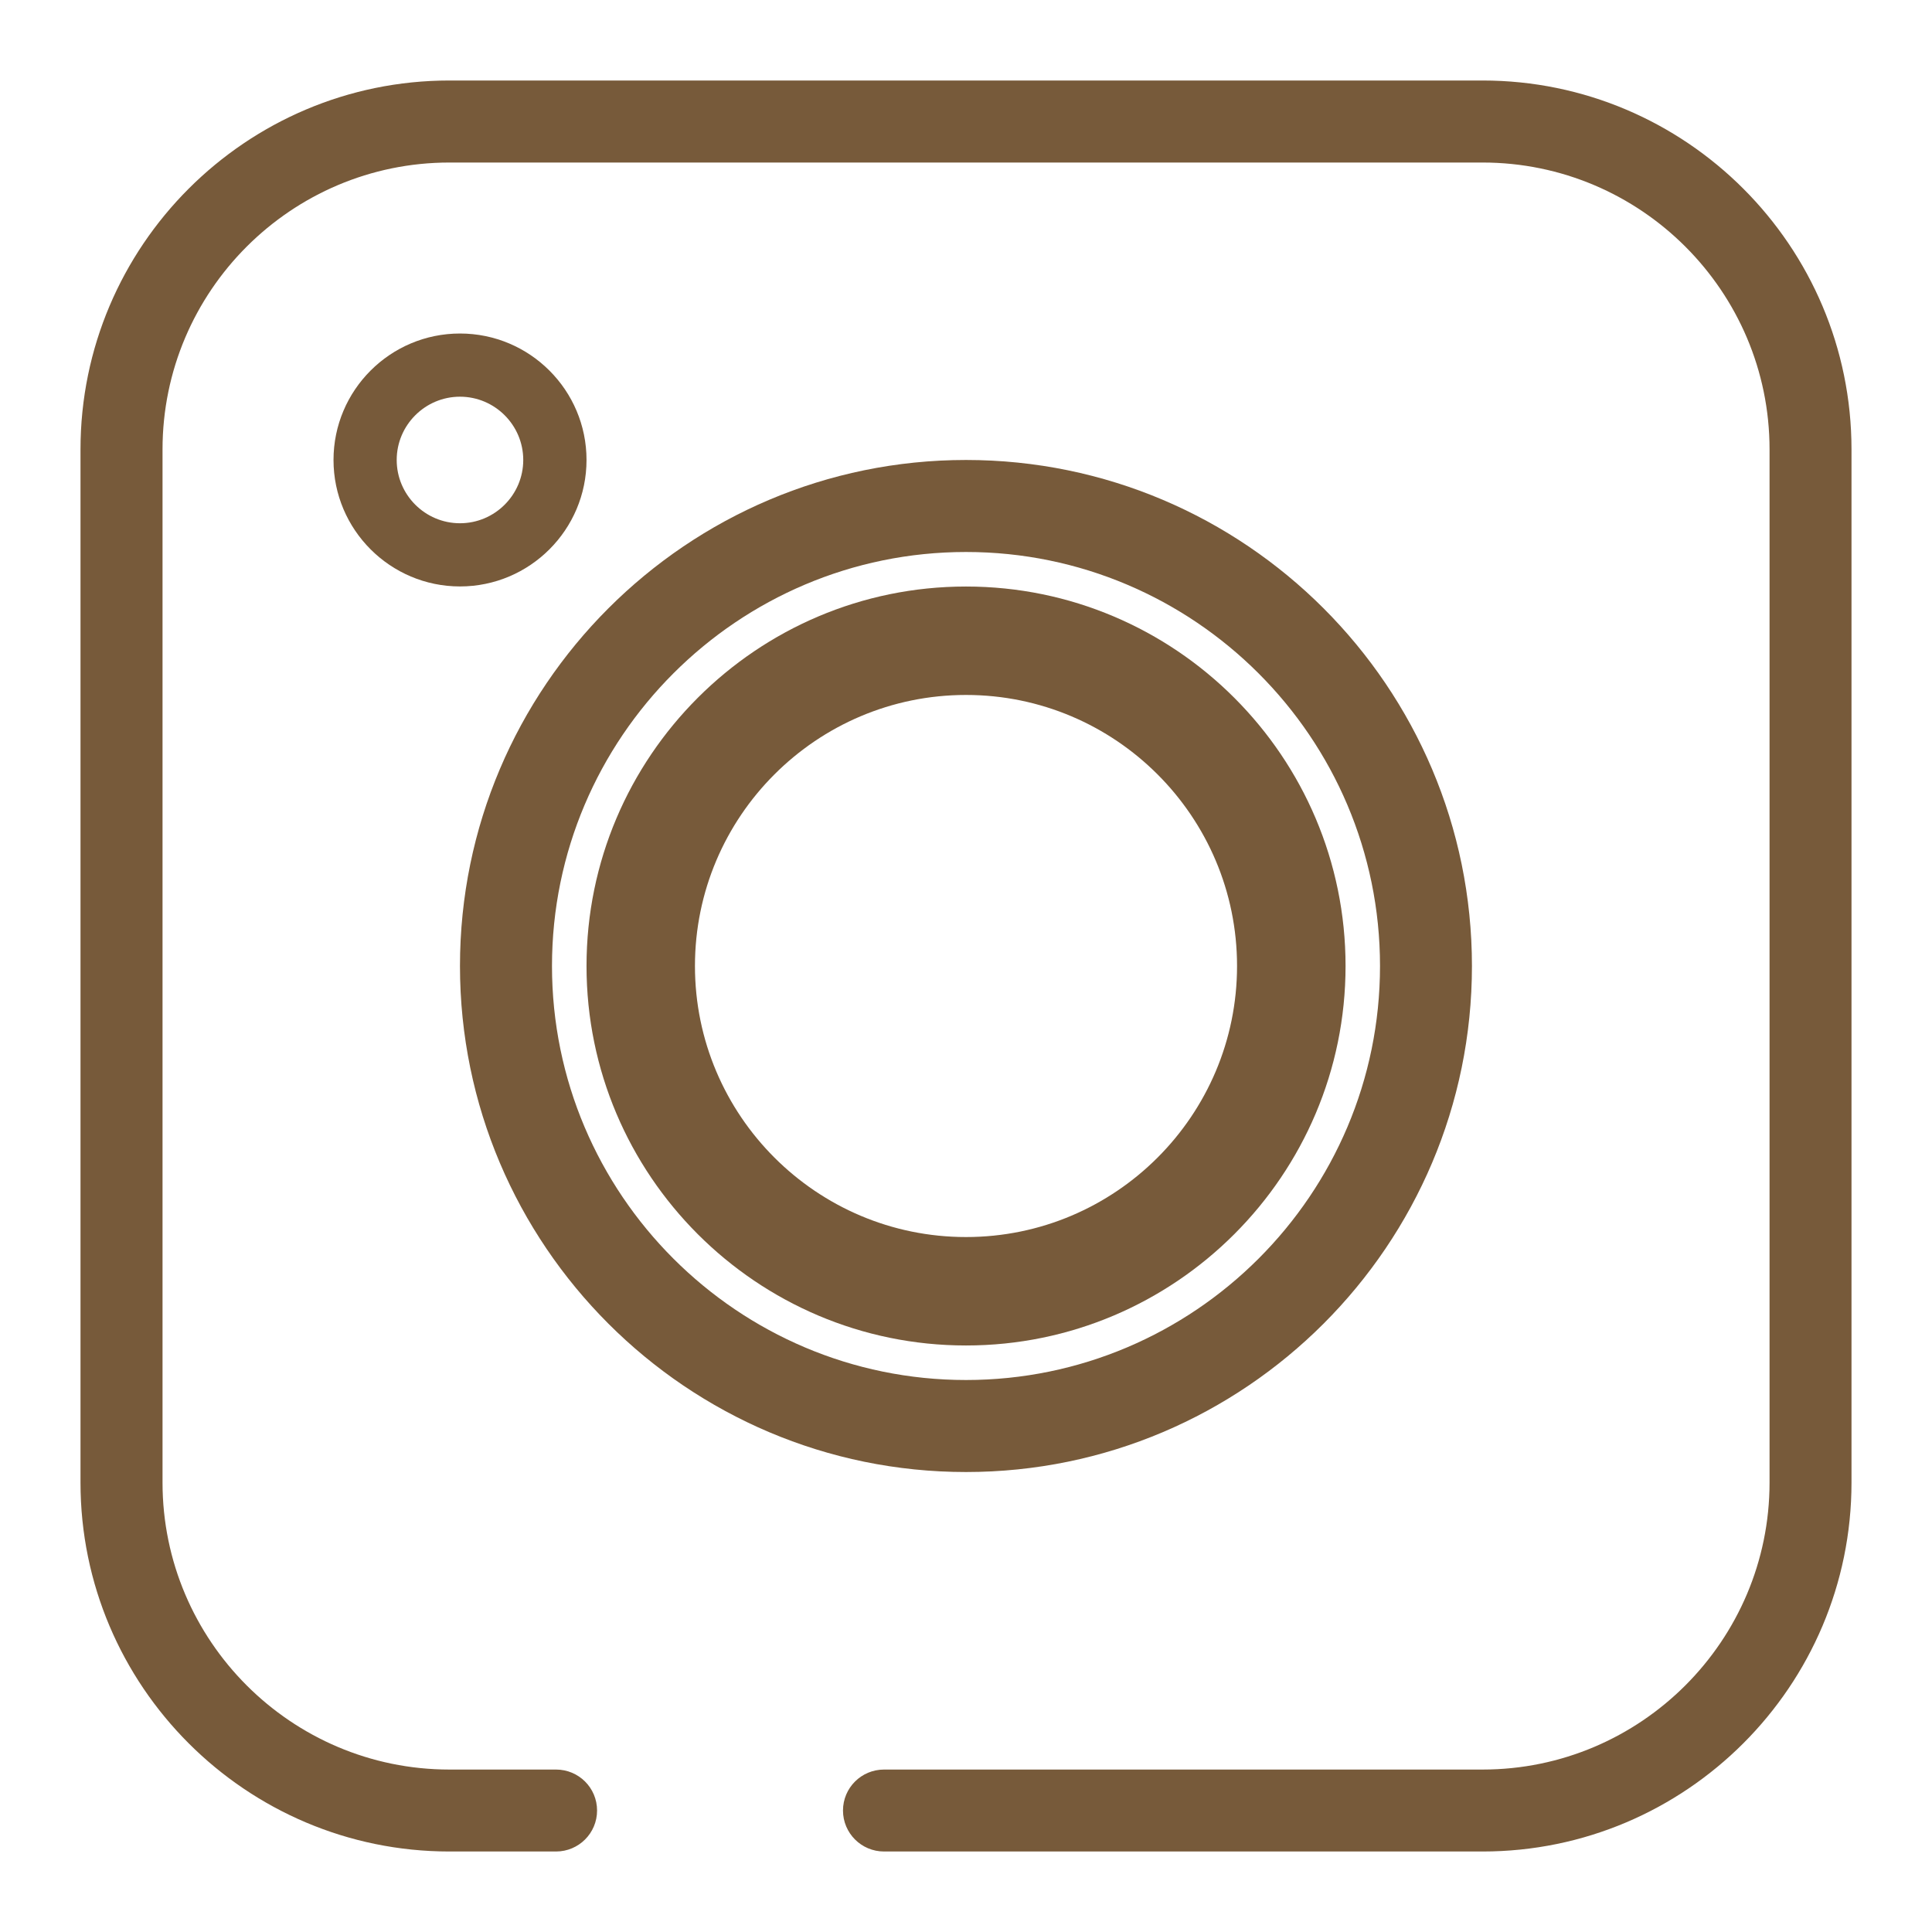
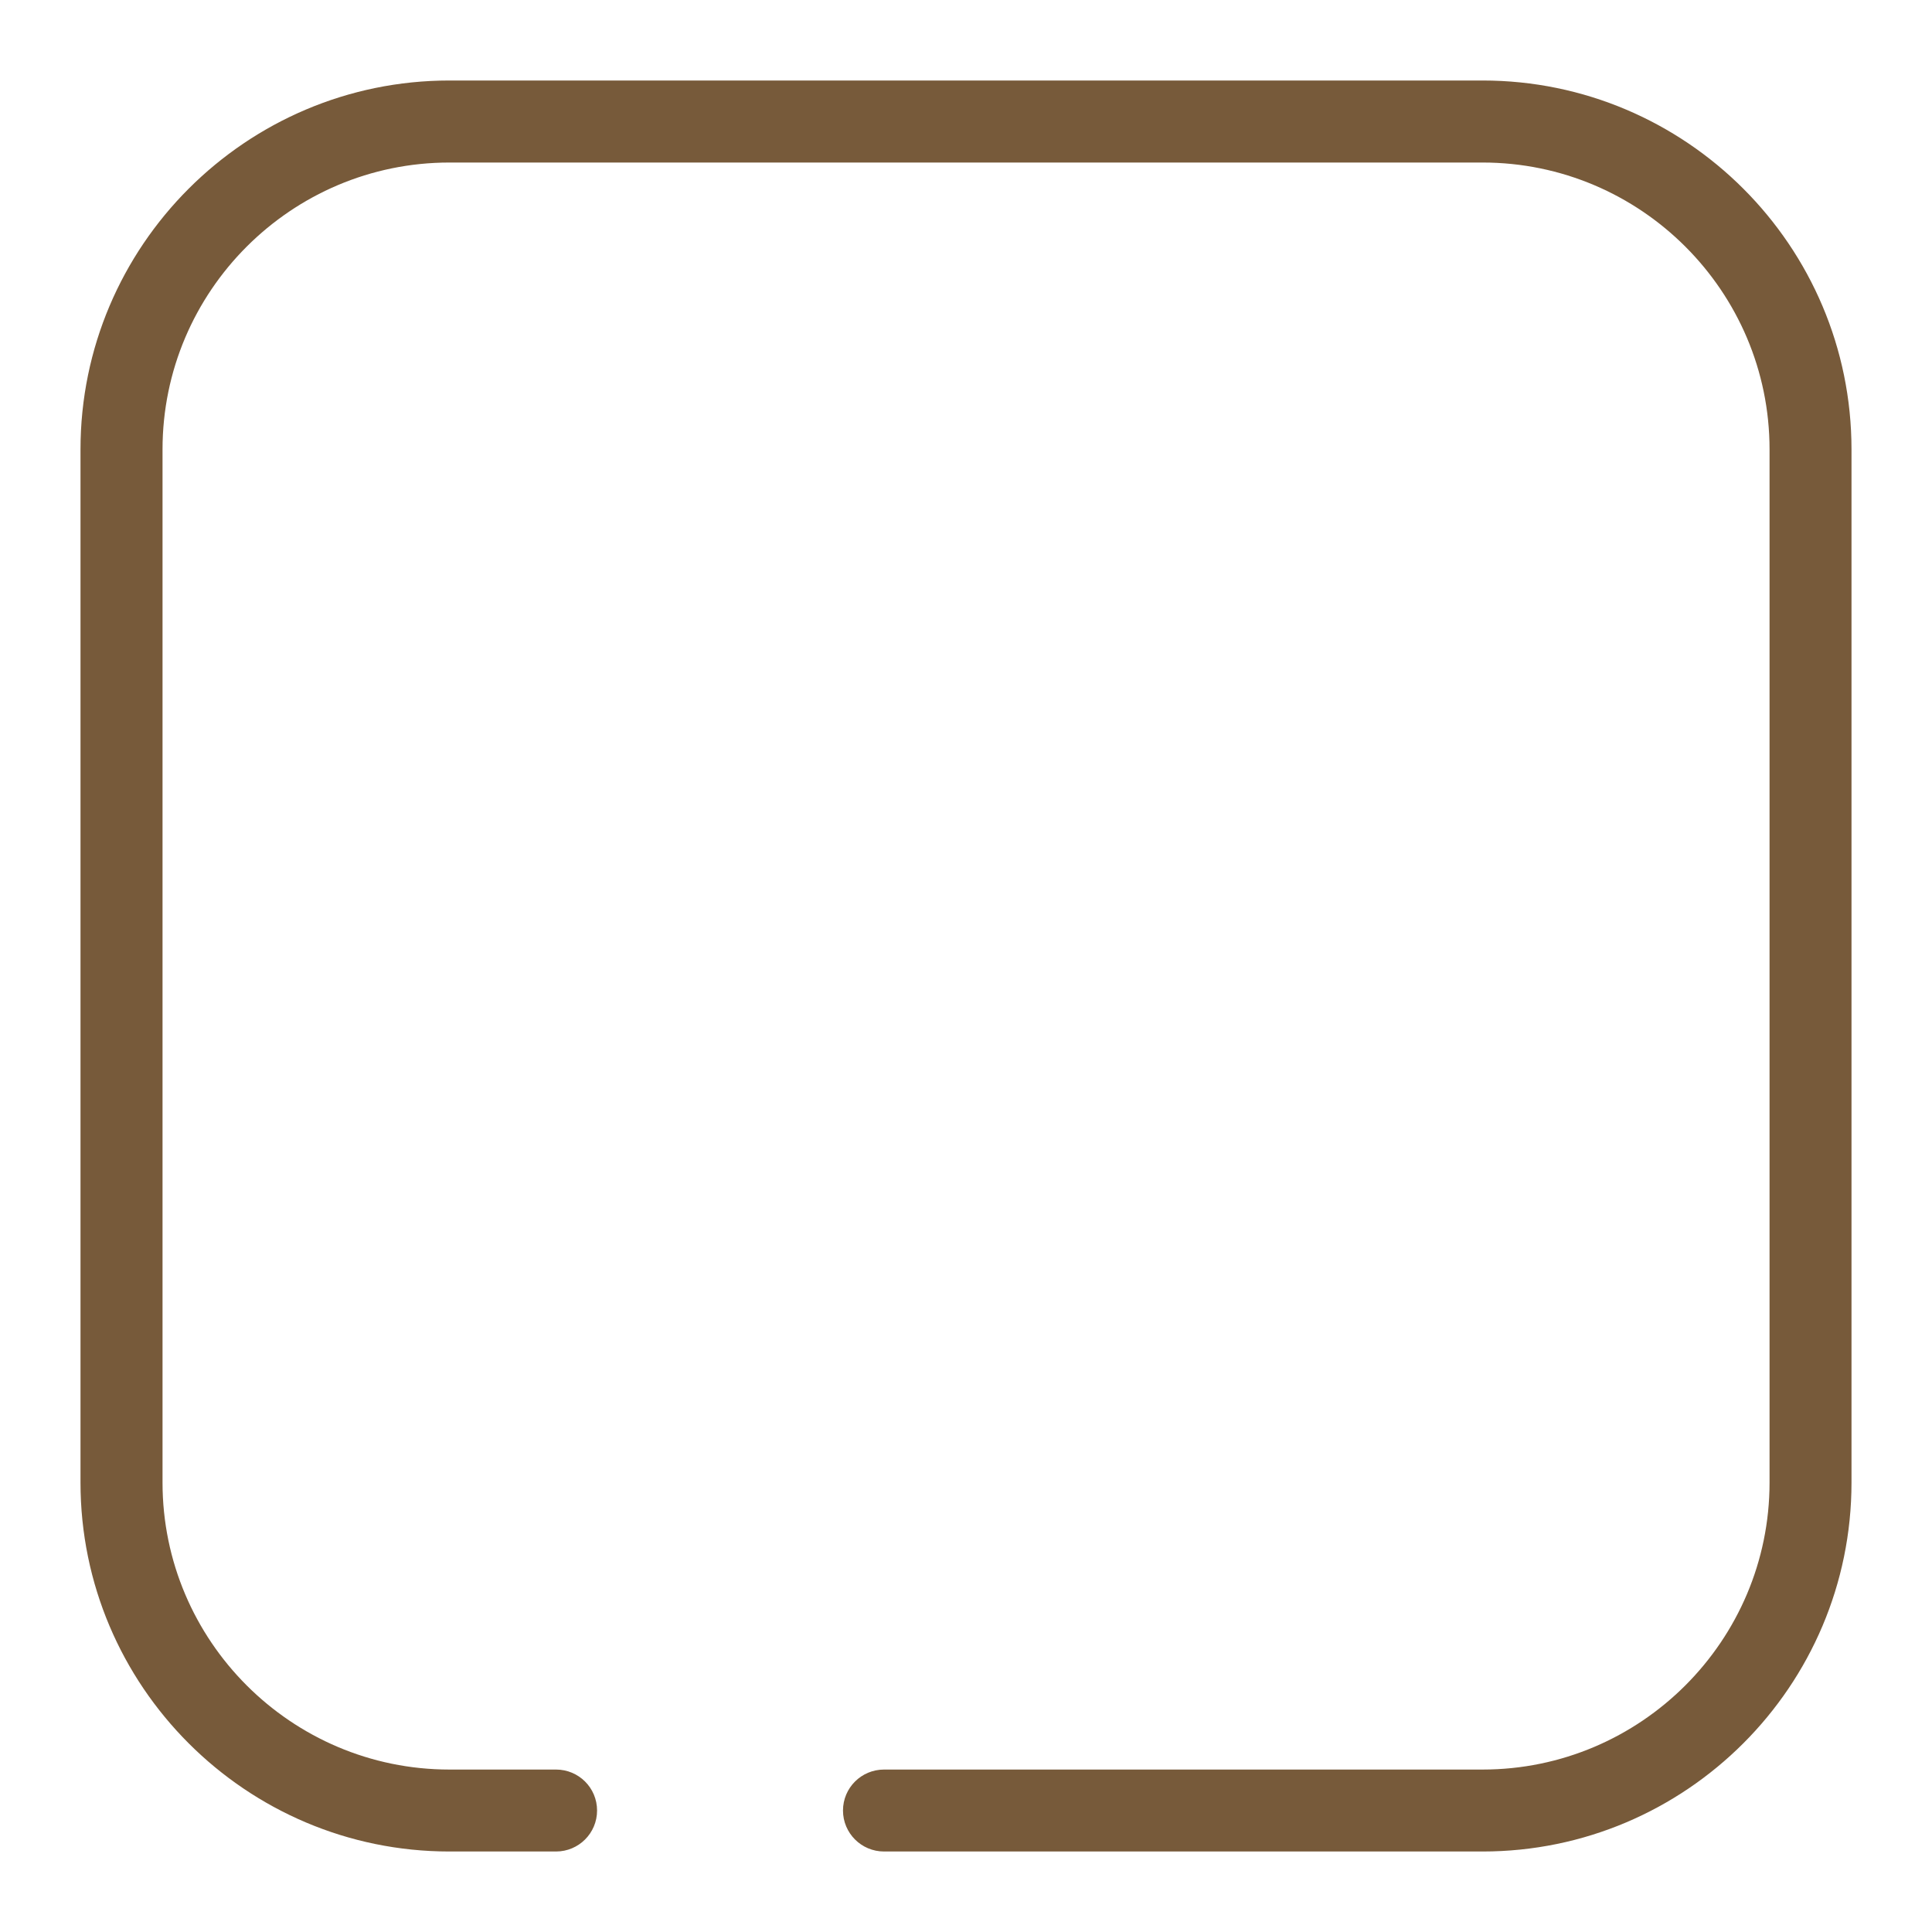
<svg xmlns="http://www.w3.org/2000/svg" width="24" height="24" viewBox="0 0 24 24" fill="none">
  <path d="M6.907 23H5.583C3.056 23 1 20.944 1 18.417V5.583C1 3.056 3.056 1 5.583 1H18.417C20.944 1 23 3.056 23 5.583V18.417C23 20.944 20.944 23 18.417 23H10.982C10.7 23 10.472 22.772 10.472 22.491C10.472 22.209 10.7 21.982 10.982 21.982H18.417C20.382 21.982 21.982 20.382 21.982 18.417V5.583C21.982 3.618 20.382 2.019 18.417 2.019H5.583C3.618 2.019 2.019 3.618 2.019 5.583V18.417C2.019 20.382 3.618 21.982 5.583 21.982H6.907C7.189 21.982 7.417 22.209 7.417 22.491C7.417 22.772 7.189 23 6.907 23Z" fill="#775A3A" />
-   <path d="M5.714 12C5.714 8.534 8.534 5.714 12 5.714C15.466 5.714 18.285 8.534 18.285 12C18.285 15.466 15.466 18.286 12 18.286C8.534 18.286 5.714 15.466 5.714 12ZM12 17.143C14.835 17.143 17.143 14.836 17.143 12C17.143 9.164 14.835 6.857 12 6.857C9.164 6.857 6.857 9.164 6.857 12C6.857 14.836 9.164 17.143 12 17.143Z" fill="#775A3A" />
-   <path d="M12 7.286C14.6 7.286 16.715 9.4 16.715 12C16.715 14.599 14.6 16.714 12 16.714C9.401 16.714 7.286 14.599 7.286 12C7.286 9.4 9.401 7.286 12 7.286ZM12 15.367C13.857 15.367 15.367 13.857 15.367 12C15.367 10.143 13.857 8.633 12 8.633C10.143 8.633 8.633 10.143 8.633 12C8.633 13.857 10.143 15.367 12 15.367Z" fill="#775A3A" />
-   <path d="M4.143 5.714C4.143 4.847 4.848 4.143 5.714 4.143C6.581 4.143 7.286 4.847 7.286 5.714C7.286 6.58 6.581 7.285 5.714 7.285C4.848 7.285 4.143 6.58 4.143 5.714ZM6.5 5.714C6.5 5.281 6.147 4.928 5.714 4.928C5.281 4.928 4.928 5.281 4.928 5.714C4.928 6.147 5.281 6.5 5.714 6.5C6.147 6.5 6.5 6.147 6.5 5.714Z" fill="#775A3A" />
</svg>